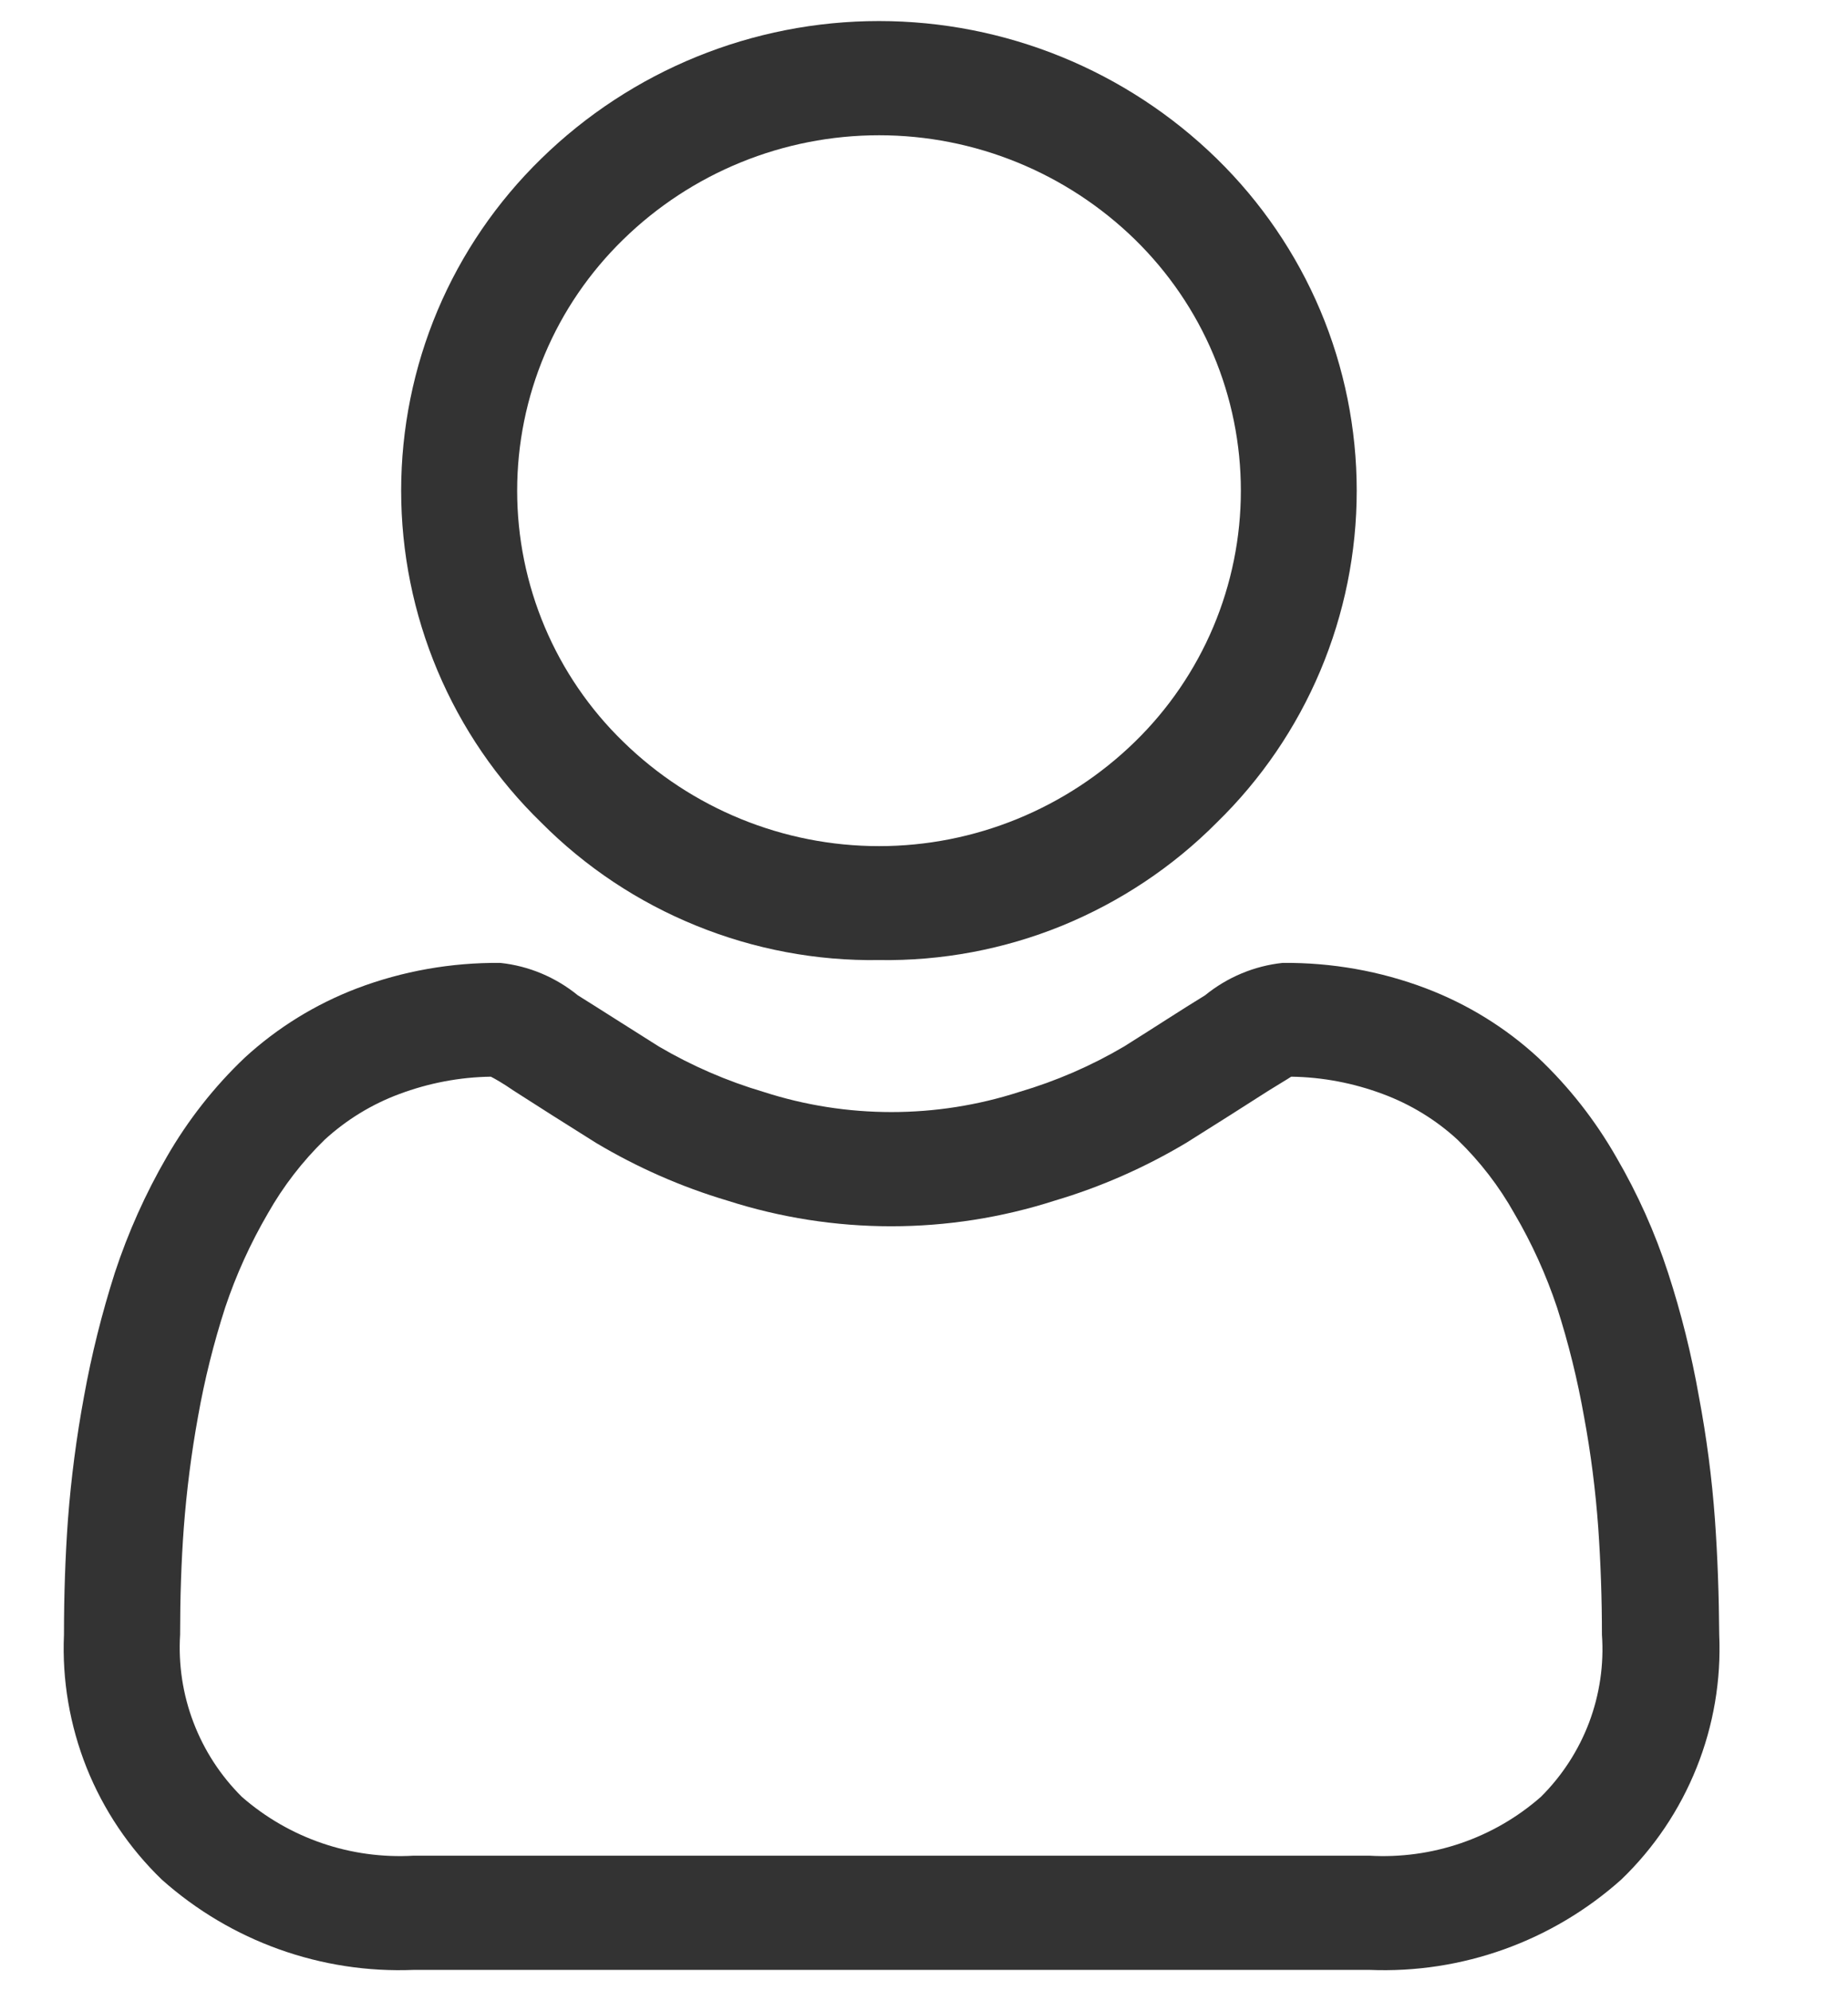
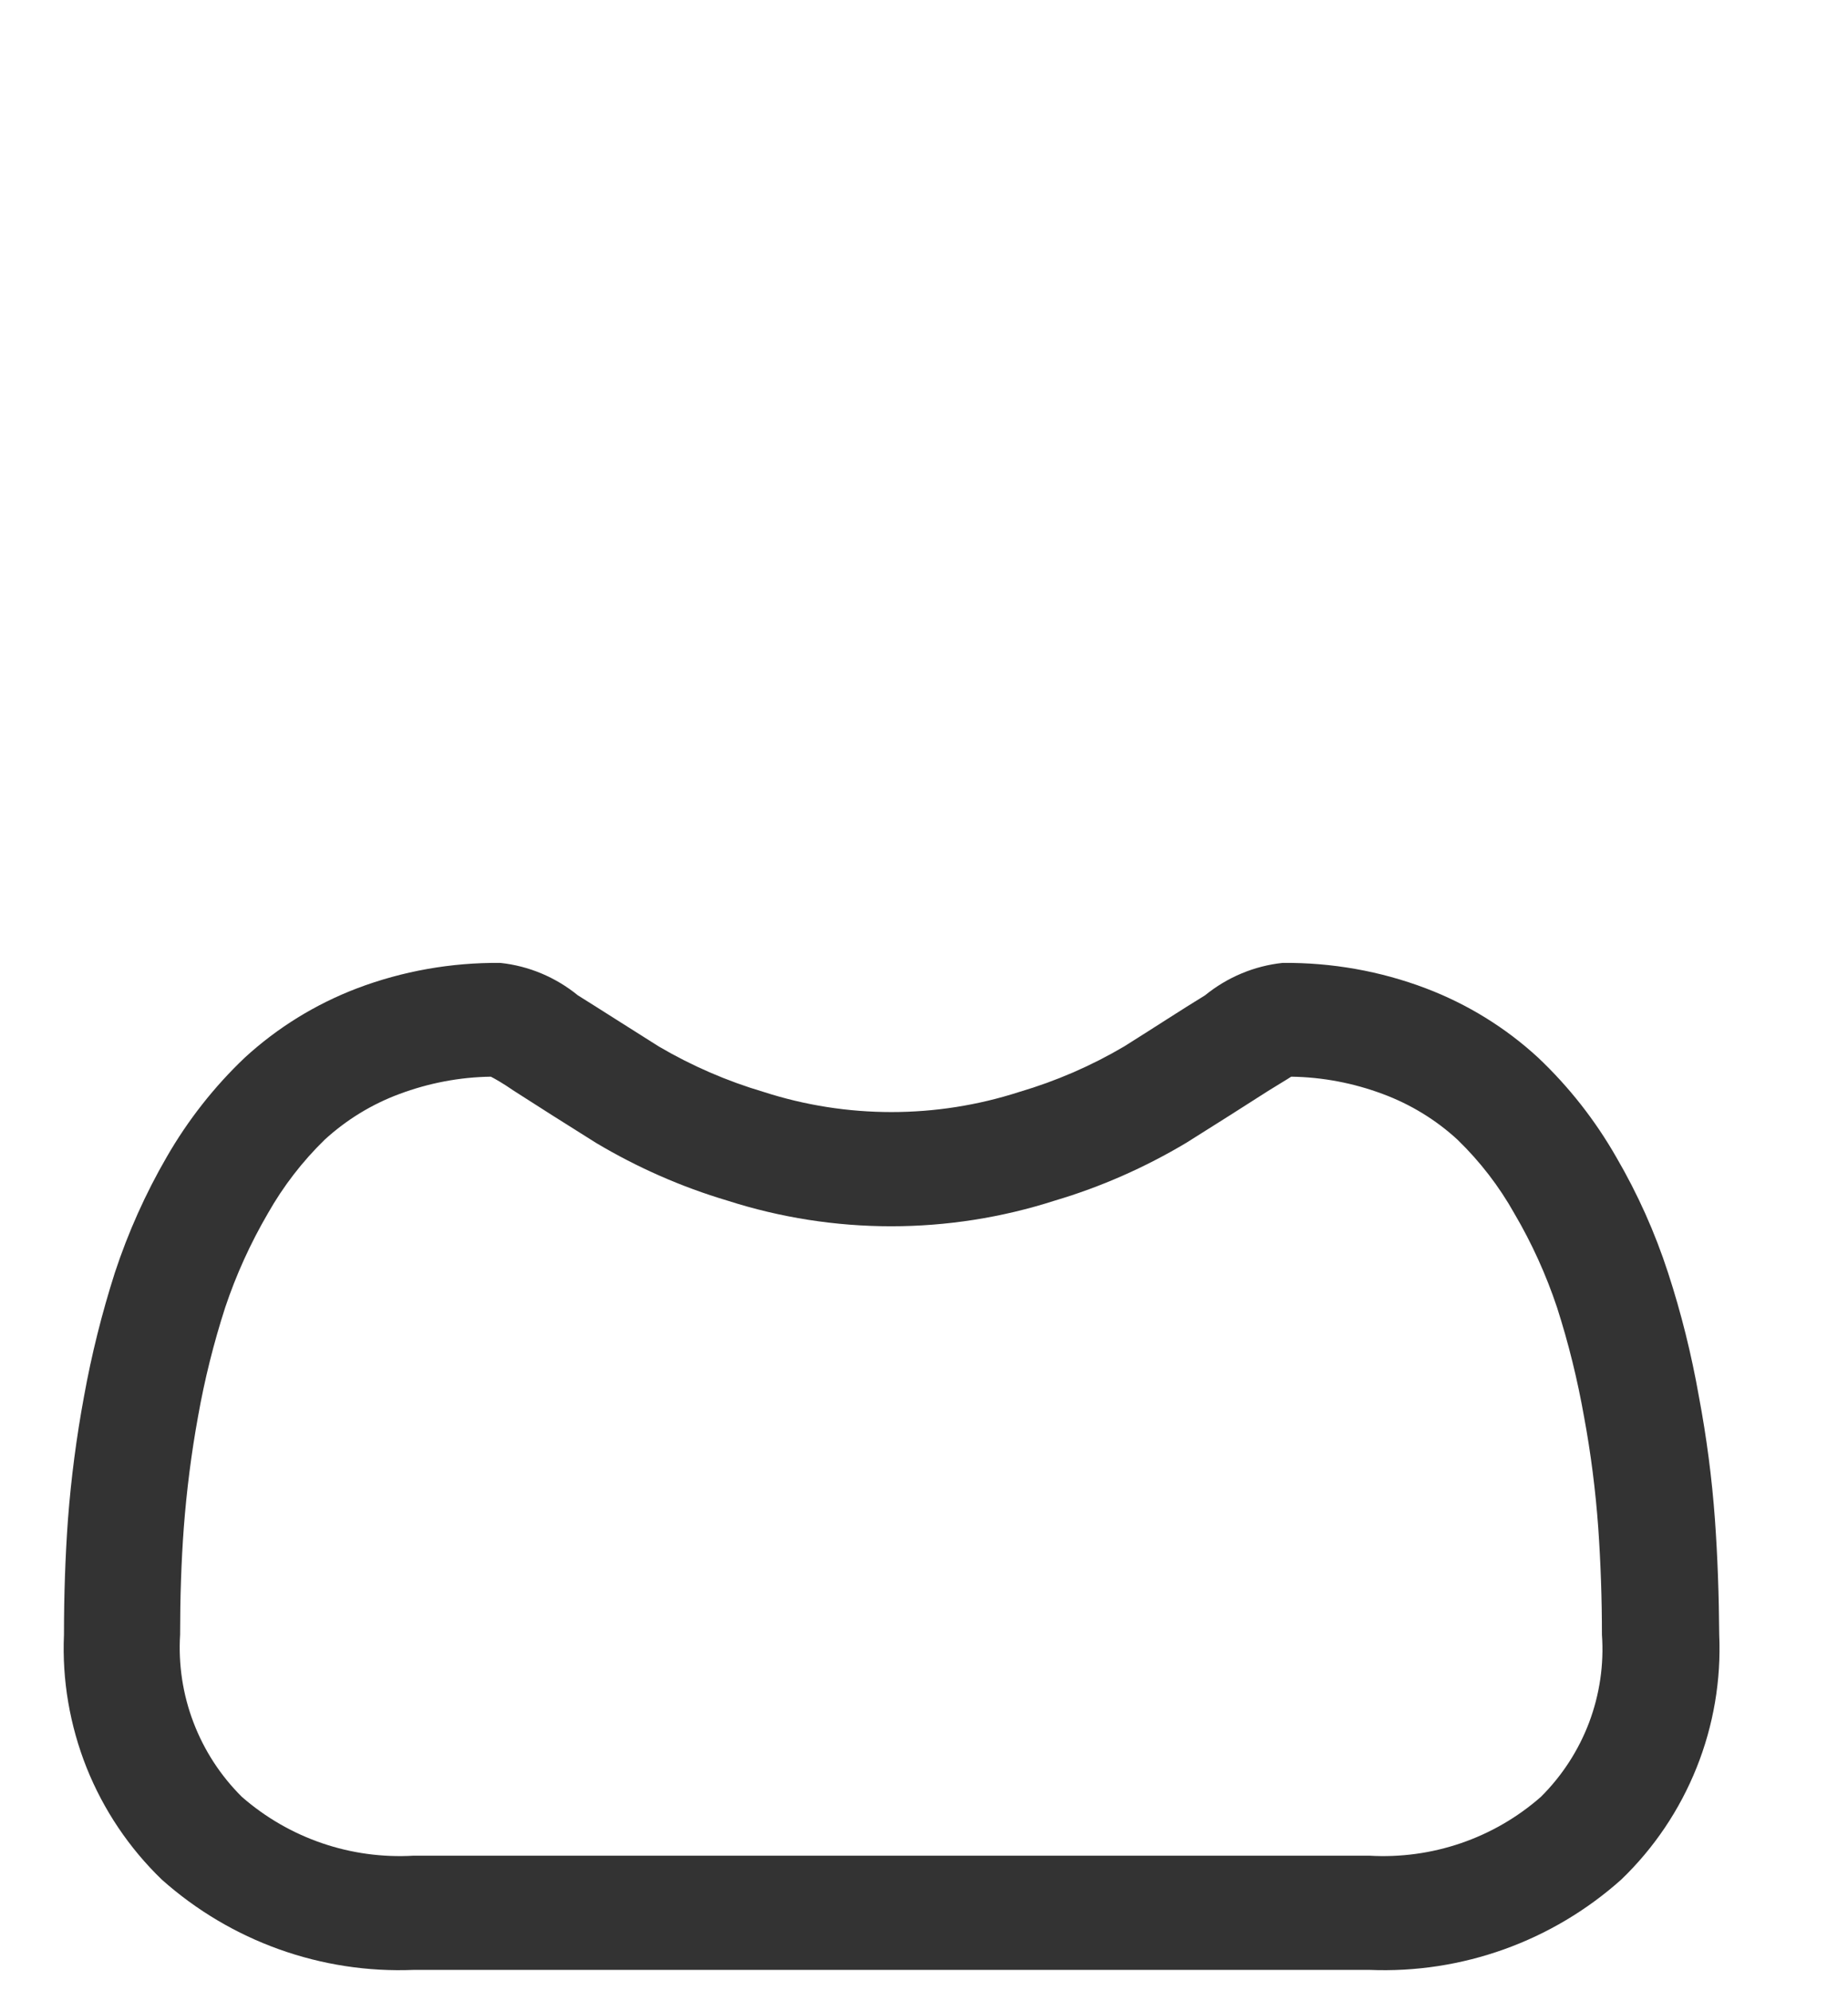
<svg xmlns="http://www.w3.org/2000/svg" width="13" height="14" viewBox="0 0 13 14" fill="none">
-   <path d="M6.184 6.75C6.624 6.757 7.062 6.675 7.47 6.509C7.878 6.342 8.249 6.096 8.56 5.783C8.871 5.48 9.119 5.117 9.288 4.716C9.457 4.315 9.544 3.885 9.544 3.45C9.544 3.015 9.457 2.584 9.288 2.183C9.119 1.783 8.871 1.42 8.56 1.116C7.924 0.495 7.071 0.148 6.183 0.148C5.295 0.148 4.442 0.495 3.807 1.116C3.495 1.42 3.247 1.783 3.078 2.183C2.909 2.584 2.822 3.015 2.822 3.45C2.822 3.885 2.909 4.315 3.078 4.716C3.247 5.117 3.495 5.48 3.807 5.783C4.118 6.096 4.488 6.342 4.897 6.508C5.305 6.674 5.743 6.757 6.184 6.75ZM4.384 1.684C4.865 1.214 5.511 0.951 6.184 0.951C6.856 0.951 7.502 1.214 7.984 1.684C8.219 1.914 8.407 2.188 8.535 2.492C8.663 2.795 8.729 3.121 8.729 3.45C8.729 3.779 8.663 4.105 8.535 4.408C8.407 4.711 8.219 4.986 7.984 5.215C7.502 5.685 6.856 5.949 6.184 5.949C5.511 5.949 4.865 5.685 4.384 5.215C4.148 4.986 3.96 4.711 3.832 4.408C3.704 4.105 3.638 3.779 3.638 3.45C3.638 3.121 3.704 2.795 3.832 2.492C3.96 2.188 4.148 1.914 4.384 1.684Z" fill="#010101" fill-opacity="0.8" />
  <path d="M12.064 10.684C12.043 10.394 12.005 10.104 11.951 9.818C11.899 9.523 11.827 9.233 11.734 8.948C11.642 8.665 11.52 8.393 11.37 8.136C11.222 7.877 11.037 7.641 10.82 7.436C10.591 7.225 10.323 7.06 10.031 6.949C9.709 6.827 9.368 6.767 9.023 6.77C8.823 6.791 8.633 6.871 8.477 6.998C8.313 7.098 8.121 7.224 7.907 7.358C7.676 7.494 7.429 7.601 7.171 7.677C6.586 7.866 5.956 7.866 5.371 7.677C5.114 7.601 4.867 7.494 4.635 7.358C4.423 7.225 4.235 7.104 4.065 6.998C3.909 6.871 3.72 6.791 3.519 6.77C3.175 6.767 2.833 6.827 2.511 6.949C2.22 7.06 1.952 7.225 1.722 7.436C1.506 7.641 1.321 7.877 1.172 8.136C1.023 8.393 0.901 8.666 0.808 8.948C0.717 9.233 0.644 9.524 0.591 9.818C0.538 10.104 0.5 10.394 0.478 10.684C0.459 10.946 0.45 11.218 0.45 11.493C0.436 11.812 0.491 12.131 0.609 12.428C0.728 12.725 0.908 12.993 1.138 13.215C1.625 13.649 2.261 13.877 2.912 13.85H9.632C10.284 13.877 10.919 13.649 11.405 13.215C11.636 12.993 11.816 12.725 11.935 12.428C12.054 12.131 12.108 11.813 12.094 11.493C12.092 11.217 12.083 10.95 12.064 10.684ZM10.84 12.633C10.508 12.925 10.073 13.073 9.631 13.047H2.911C2.469 13.073 2.035 12.925 1.701 12.633C1.552 12.485 1.436 12.307 1.361 12.11C1.286 11.914 1.254 11.703 1.267 11.493C1.267 11.237 1.275 10.983 1.293 10.74C1.313 10.479 1.346 10.218 1.393 9.96C1.439 9.7 1.503 9.444 1.584 9.193C1.661 8.963 1.762 8.741 1.884 8.532C1.992 8.341 2.127 8.166 2.284 8.013C2.437 7.873 2.615 7.764 2.809 7.692C3.015 7.615 3.233 7.573 3.453 7.57C3.482 7.585 3.533 7.613 3.616 7.67C3.784 7.778 3.978 7.901 4.192 8.035C4.482 8.208 4.793 8.345 5.116 8.441C5.866 8.682 6.672 8.682 7.421 8.441C7.745 8.345 8.055 8.208 8.345 8.035C8.565 7.897 8.753 7.778 8.921 7.67C9.004 7.618 9.055 7.589 9.083 7.57C9.304 7.573 9.522 7.615 9.728 7.692C9.922 7.764 10.101 7.873 10.253 8.013C10.411 8.166 10.546 8.341 10.653 8.532C10.776 8.741 10.876 8.962 10.953 9.192C11.034 9.444 11.097 9.7 11.143 9.96C11.191 10.218 11.224 10.479 11.243 10.74C11.26 10.983 11.269 11.24 11.269 11.493C11.284 11.703 11.253 11.913 11.179 12.11C11.105 12.306 10.989 12.485 10.84 12.633Z" fill="#010101" fill-opacity="0.8" />
</svg>